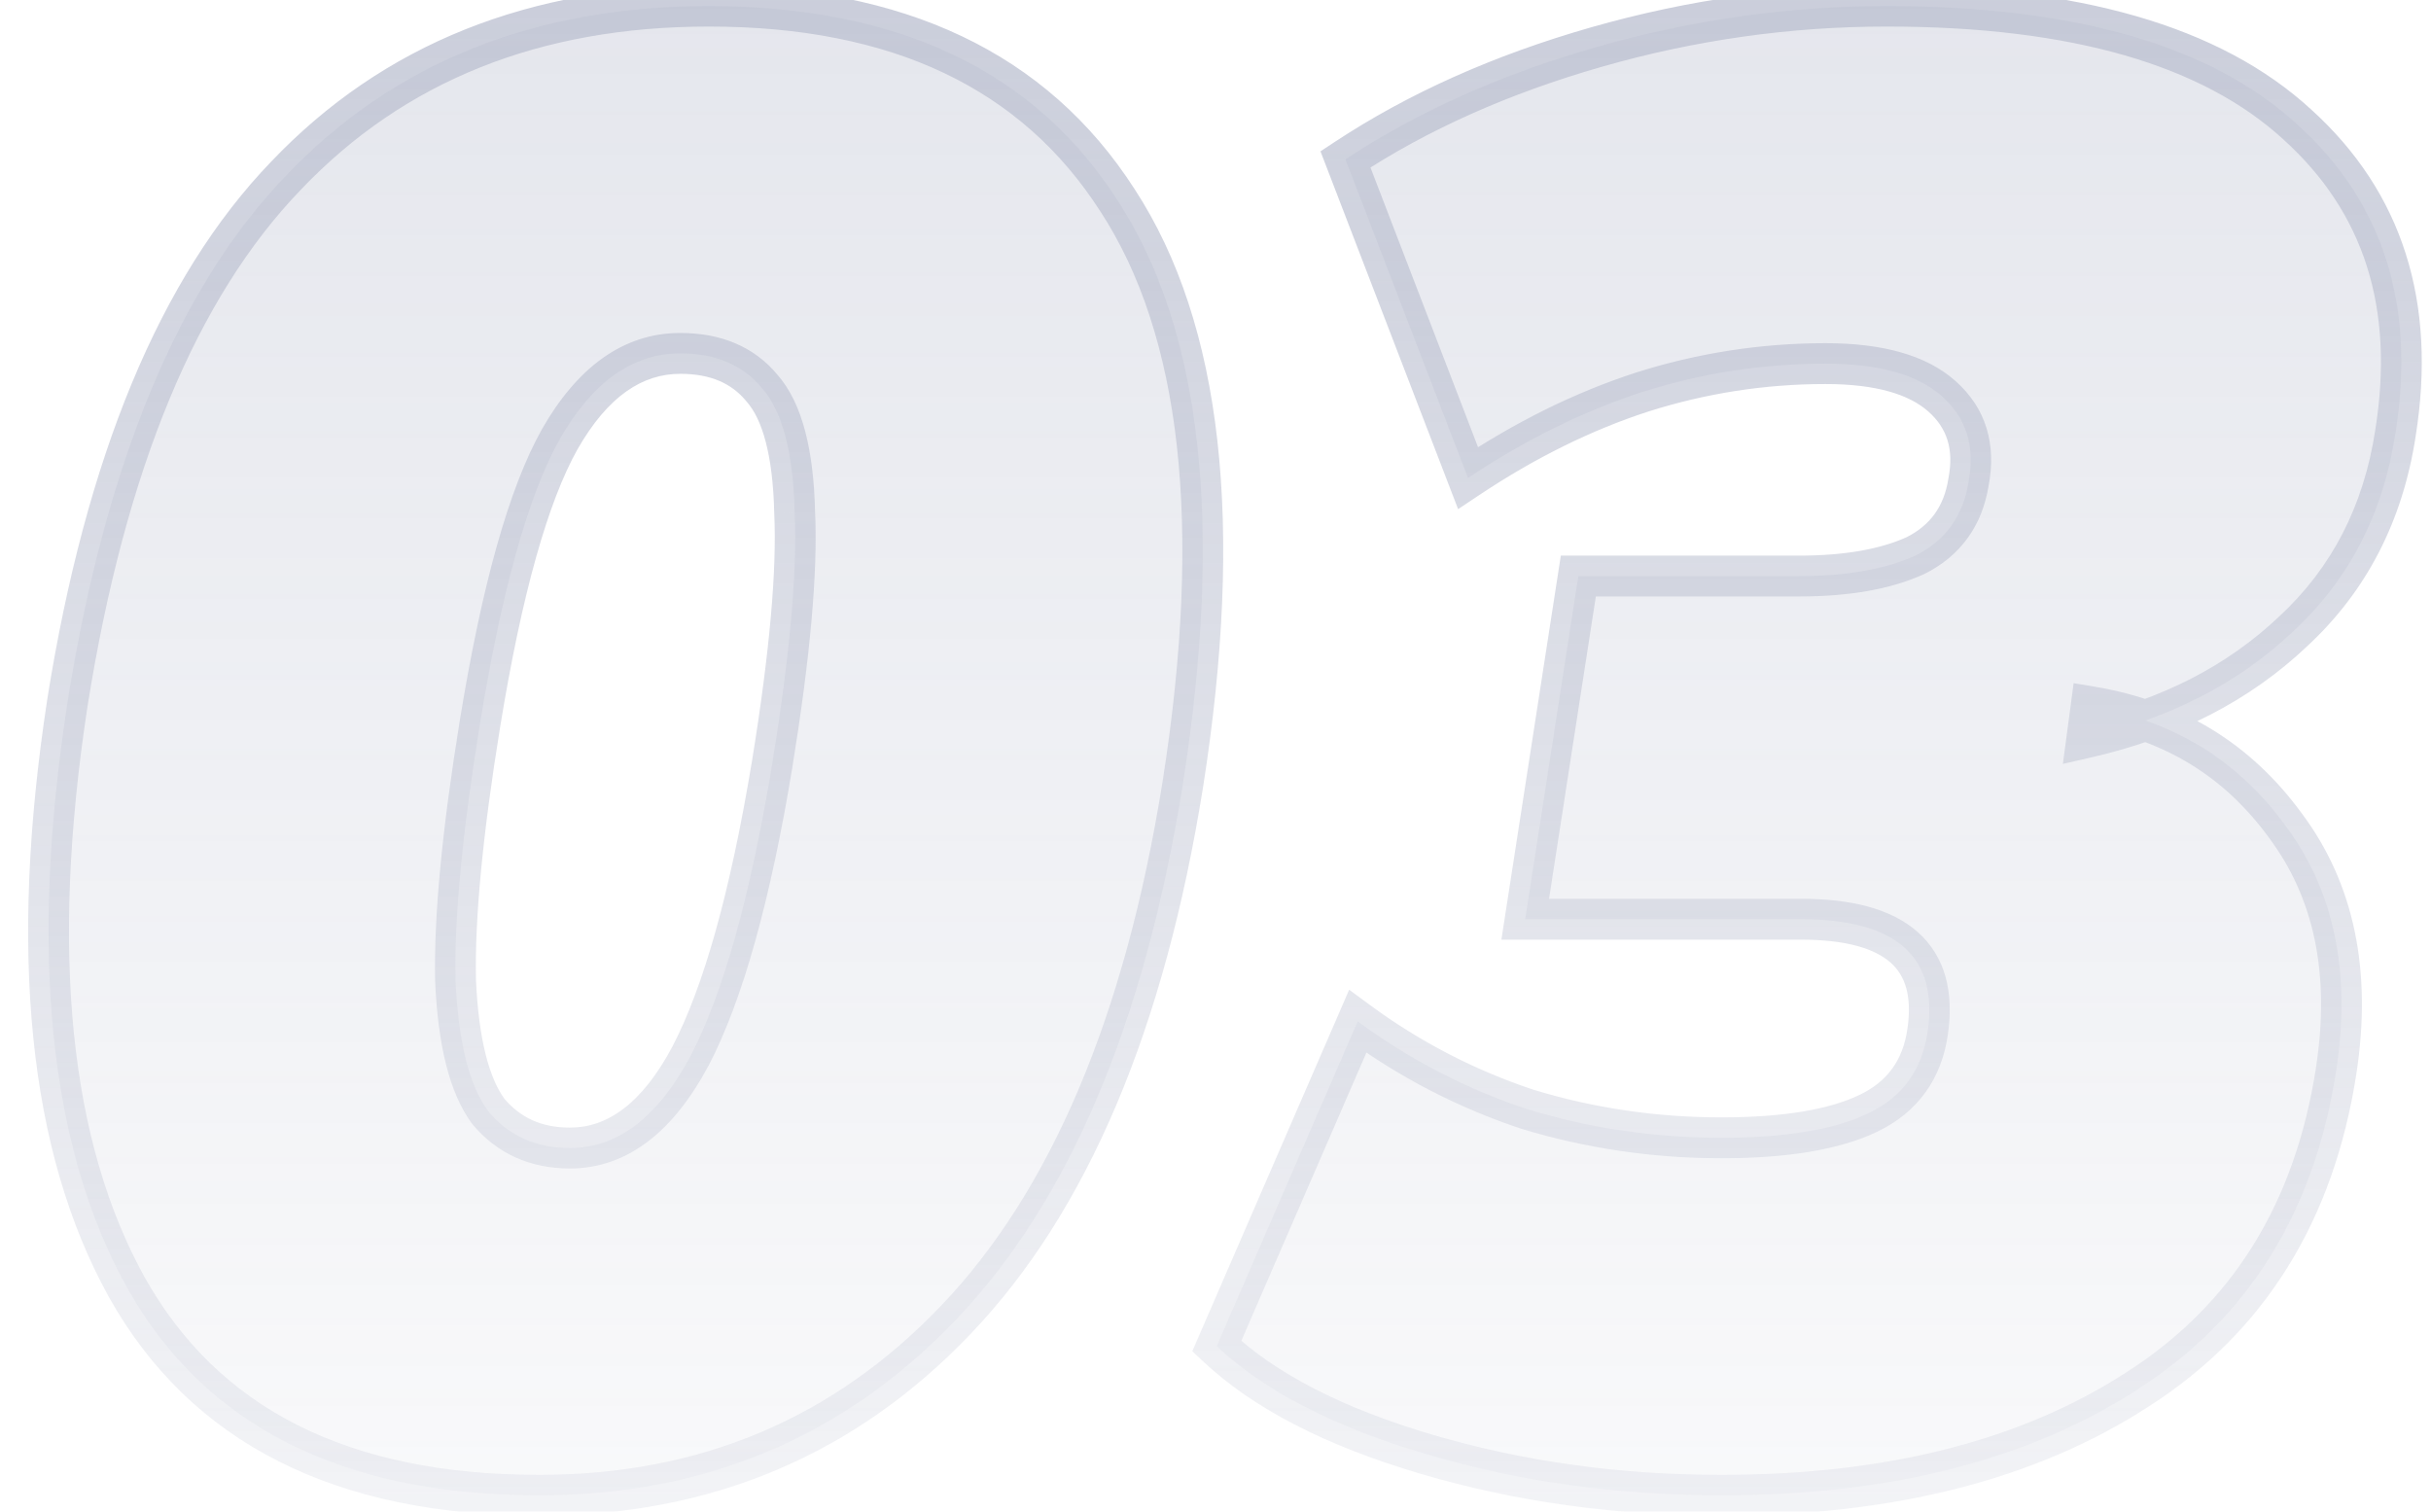
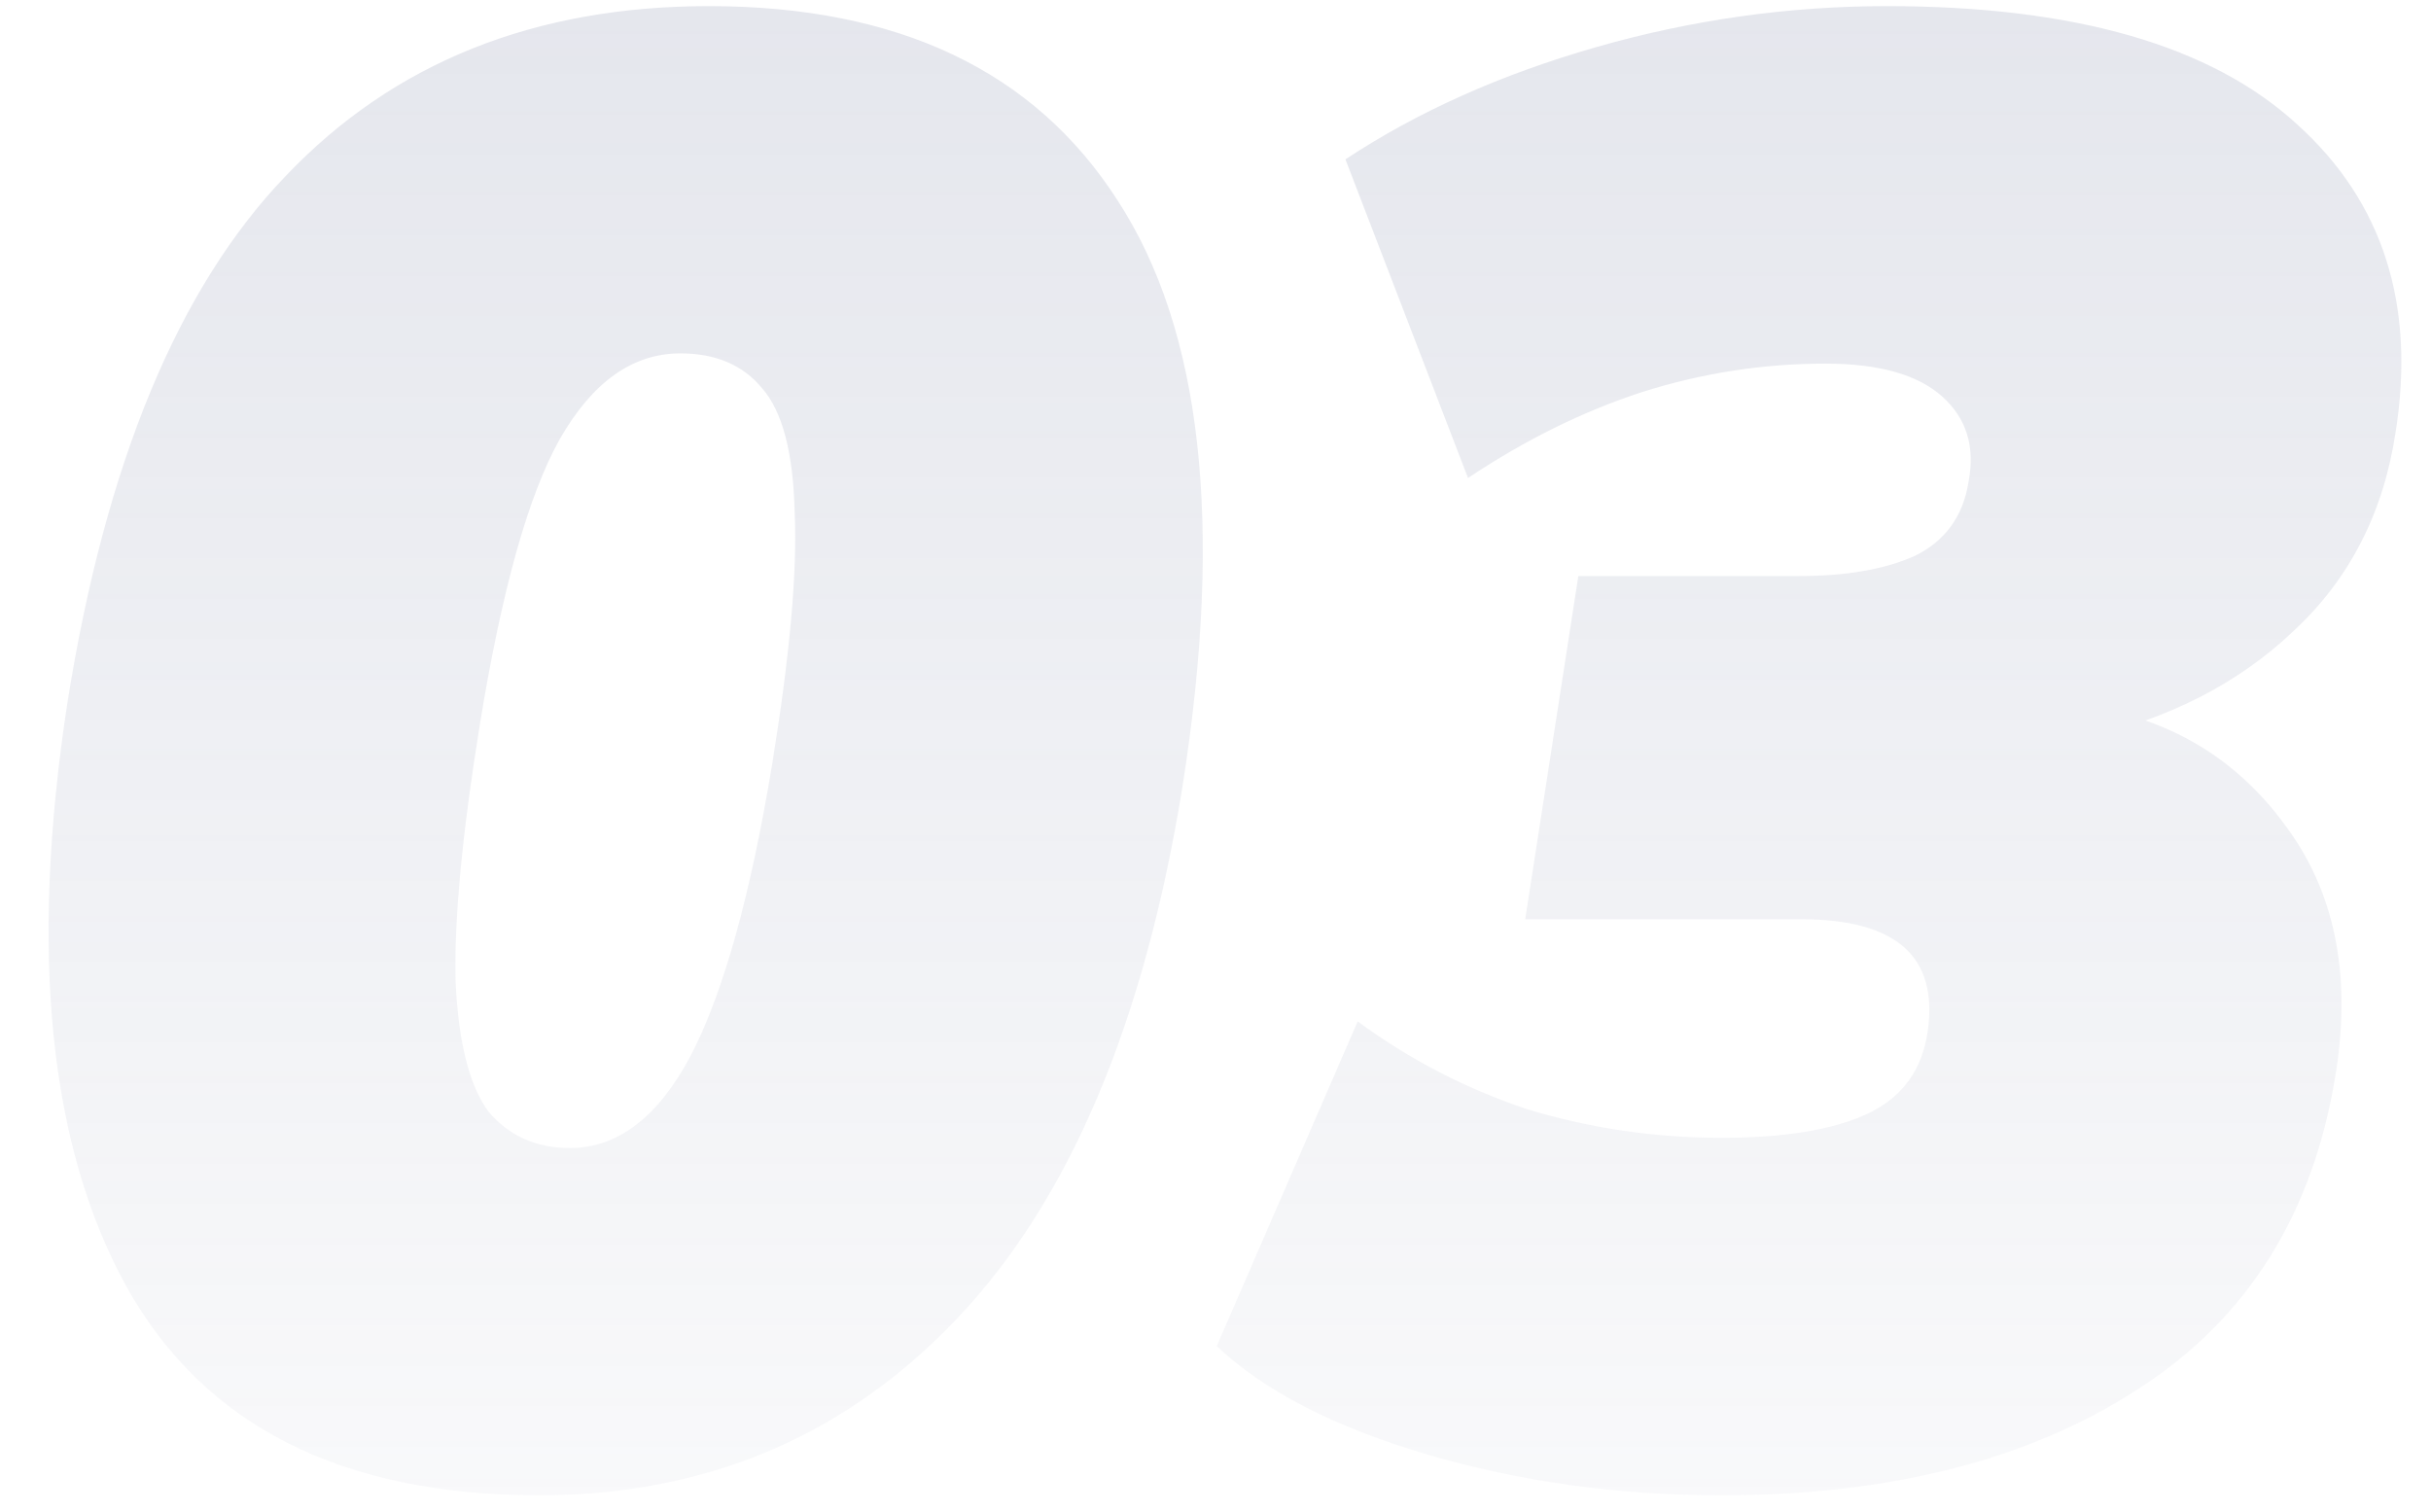
<svg xmlns="http://www.w3.org/2000/svg" width="119" height="74" viewBox="0 0 119 74" fill="none">
  <g opacity="0.5">
    <path d="M26.4 73.2C16.733 73.2 10 69.8 6.2 63C2.4 56.133 1.433 46.6 3.3 34.4C5.167 22.667 8.733 14.067 14 8.6C19.267 3.067 26.167 0.3 34.7 0.3C43.967 0.3 50.633 3.467 54.7 9.8C58.833 16.133 59.9 25.667 57.9 38.4C56.033 50.067 52.333 58.8 46.8 64.6C41.333 70.333 34.533 73.2 26.4 73.2ZM27.9 56.2C30.233 56.2 32.2 54.7 33.8 51.7C35.4 48.633 36.733 43.867 37.8 37.4C38.667 32.067 39.033 27.967 38.9 25.1C38.833 22.167 38.3 20.133 37.3 19C36.367 17.867 35.033 17.3 33.3 17.3C30.967 17.3 29 18.7 27.4 21.5C25.867 24.233 24.567 28.867 23.5 35.4C22.633 40.733 22.233 44.933 22.3 48C22.433 51 22.967 53.133 23.9 54.4C24.9 55.6 26.233 56.2 27.9 56.2ZM84.261 73.2C79.194 73.2 74.394 72.533 69.861 71.2C65.328 69.867 61.894 68.1 59.561 65.9L66.461 50C68.994 51.867 71.761 53.3 74.761 54.3C77.828 55.233 80.994 55.7 84.261 55.7C87.394 55.7 89.794 55.3 91.461 54.5C93.128 53.7 94.094 52.367 94.361 50.5C94.894 46.833 92.828 45 88.161 45H74.661L77.261 28.2H88.061C90.394 28.2 92.294 27.867 93.761 27.2C95.228 26.467 96.094 25.267 96.361 23.6C96.694 21.867 96.261 20.467 95.061 19.4C93.861 18.333 91.961 17.8 89.361 17.8C86.294 17.8 83.294 18.267 80.361 19.2C77.494 20.133 74.661 21.533 71.861 23.4L65.861 7.8C69.394 5.467 73.494 3.633 78.161 2.3C82.828 0.967 87.561 0.3 92.361 0.3C101.561 0.3 108.261 2.233 112.461 6.1C116.661 9.9 118.261 14.933 117.261 21.2C116.661 25.133 114.994 28.367 112.261 30.9C109.594 33.433 106.228 35.167 102.161 36.1L102.361 34.6C106.361 35.267 109.528 37.2 111.861 40.4C114.261 43.6 115.094 47.6 114.361 52.4C113.294 59.333 110.061 64.533 104.661 68C99.328 71.467 92.528 73.2 84.261 73.2Z" fill="url(#paint0_linear_488_6381)" fill-opacity="0.5" />
-     <path d="M6.2 63L5.325 63.484L5.327 63.488L6.2 63ZM3.3 34.4L2.312 34.243L2.312 34.249L3.3 34.4ZM14 8.6L14.72 9.294L14.724 9.289L14 8.6ZM54.7 9.8L53.858 10.34L53.863 10.347L54.7 9.8ZM57.9 38.4L58.888 38.558L58.888 38.555L57.9 38.4ZM46.8 64.6L46.077 63.91L46.076 63.91L46.8 64.6ZM33.8 51.7L34.682 52.171L34.687 52.163L33.8 51.7ZM37.8 37.4L38.787 37.563L38.787 37.56L37.8 37.4ZM38.9 25.1L37.9 25.123L37.901 25.135L37.901 25.146L38.9 25.1ZM37.3 19L36.528 19.636L36.539 19.649L36.55 19.662L37.3 19ZM27.4 21.5L26.532 21.004L26.528 21.011L27.4 21.5ZM23.5 35.4L22.513 35.239L22.513 35.24L23.5 35.4ZM22.3 48L21.3 48.022L21.3 48.033L21.301 48.044L22.3 48ZM23.9 54.4L23.095 54.993L23.113 55.017L23.132 55.04L23.9 54.4ZM26.4 72.2C16.993 72.2 10.651 68.915 7.073 62.512L5.327 63.488C9.349 70.684 16.474 74.2 26.4 74.2V72.2ZM7.075 62.516C3.428 55.925 2.437 46.65 4.288 34.551L2.312 34.249C0.429 46.55 1.372 56.341 5.325 63.484L7.075 62.516ZM4.288 34.557C6.139 22.92 9.655 14.551 14.72 9.294L13.28 7.906C7.812 13.582 4.194 22.413 2.312 34.243L4.288 34.557ZM14.724 9.289C19.779 3.979 26.405 1.3 34.7 1.3V-0.7C25.928 -0.7 18.754 2.155 13.276 7.911L14.724 9.289ZM34.7 1.3C43.717 1.3 50.02 4.362 53.858 10.34L55.541 9.26C51.247 2.571 44.217 -0.7 34.7 -0.7V1.3ZM53.863 10.347C57.793 16.369 58.899 25.597 56.912 38.245L58.888 38.555C60.901 25.736 59.874 15.898 55.537 9.253L53.863 10.347ZM56.913 38.242C55.063 49.798 51.418 58.311 46.077 63.91L47.523 65.29C53.249 59.289 57.003 50.335 58.887 38.558L56.913 38.242ZM46.076 63.91C40.804 69.439 34.268 72.2 26.4 72.2V74.2C34.799 74.2 41.863 71.227 47.524 65.29L46.076 63.91ZM27.9 57.2C30.759 57.2 32.997 55.33 34.682 52.171L32.918 51.229C31.403 54.07 29.707 55.2 27.9 55.2V57.2ZM34.687 52.163C36.362 48.952 37.715 44.058 38.787 37.563L36.813 37.237C35.751 43.675 34.438 48.315 32.913 51.237L34.687 52.163ZM38.787 37.56C39.657 32.207 40.037 28.026 39.899 25.053L37.901 25.146C38.029 27.908 37.676 31.926 36.813 37.24L38.787 37.56ZM39.9 25.077C39.832 22.099 39.297 19.752 38.05 18.338L36.55 19.662C37.303 20.514 37.835 22.234 37.9 25.123L39.9 25.077ZM38.072 18.364C36.914 16.958 35.272 16.3 33.3 16.3V18.3C34.794 18.3 35.82 18.776 36.528 19.636L38.072 18.364ZM33.3 16.3C30.476 16.3 28.233 18.026 26.532 21.004L28.268 21.996C29.767 19.374 31.457 18.3 33.3 18.3V16.3ZM26.528 21.011C24.903 23.907 23.582 28.689 22.513 35.239L24.487 35.561C25.551 29.044 26.83 24.56 28.272 21.989L26.528 21.011ZM22.513 35.24C21.643 40.595 21.232 44.865 21.3 48.022L23.3 47.978C23.235 45.002 23.624 40.871 24.487 35.56L22.513 35.24ZM21.301 48.044C21.436 51.09 21.978 53.477 23.095 54.993L24.705 53.807C23.955 52.789 23.43 50.91 23.299 47.956L21.301 48.044ZM23.132 55.04C24.336 56.485 25.959 57.2 27.9 57.2V55.2C26.507 55.2 25.464 54.715 24.668 53.76L23.132 55.04ZM69.861 71.2L70.143 70.241L69.861 71.2ZM59.561 65.9L58.644 65.502L58.364 66.146L58.875 66.628L59.561 65.9ZM66.461 50L67.054 49.195L66.043 48.45L65.544 49.602L66.461 50ZM74.761 54.3L74.445 55.249L74.457 55.253L74.47 55.257L74.761 54.3ZM91.461 54.5L91.028 53.599L91.461 54.5ZM94.361 50.5L93.371 50.356L93.371 50.359L94.361 50.5ZM74.661 45L73.673 44.847L73.494 46H74.661V45ZM77.261 28.2V27.2H76.404L76.273 28.047L77.261 28.2ZM93.761 27.2L94.175 28.11L94.192 28.103L94.208 28.094L93.761 27.2ZM96.361 23.6L95.379 23.411L95.376 23.427L95.374 23.442L96.361 23.6ZM95.061 19.4L94.397 20.147L95.061 19.4ZM80.361 19.2L80.058 18.247L80.051 18.249L80.361 19.2ZM71.861 23.4L70.928 23.759L71.376 24.925L72.416 24.232L71.861 23.4ZM65.861 7.8L65.31 6.966L64.639 7.409L64.928 8.159L65.861 7.8ZM78.161 2.3L77.886 1.338V1.338L78.161 2.3ZM112.461 6.1L111.784 6.836L111.79 6.842L112.461 6.1ZM117.261 21.2L116.273 21.042L116.272 21.049L117.261 21.2ZM112.261 30.9L111.581 30.166L111.572 30.175L112.261 30.9ZM102.161 36.1L101.17 35.968L100.979 37.397L102.385 37.075L102.161 36.1ZM102.361 34.6L102.525 33.614L101.506 33.444L101.37 34.468L102.361 34.6ZM111.861 40.4L111.053 40.989L111.061 41L111.861 40.4ZM114.361 52.4L115.349 52.552L115.349 52.551L114.361 52.4ZM104.661 68L104.121 67.159L104.116 67.162L104.661 68ZM84.261 72.2C79.283 72.2 74.578 71.545 70.143 70.241L69.579 72.159C74.21 73.522 79.106 74.2 84.261 74.2V72.2ZM70.143 70.241C65.695 68.932 62.425 67.225 60.247 65.172L58.875 66.628C61.364 68.975 64.96 70.801 69.579 72.159L70.143 70.241ZM60.478 66.298L67.378 50.398L65.544 49.602L58.644 65.502L60.478 66.298ZM65.868 50.805C68.486 52.734 71.346 54.216 74.445 55.249L75.077 53.351C72.176 52.384 69.503 50.999 67.054 49.195L65.868 50.805ZM74.47 55.257C77.633 56.219 80.897 56.7 84.261 56.7V54.7C81.091 54.7 78.023 54.247 75.052 53.343L74.47 55.257ZM84.261 56.7C87.454 56.7 90.029 56.297 91.894 55.401L91.028 53.599C89.559 54.303 87.335 54.7 84.261 54.7V56.7ZM91.894 55.401C93.868 54.454 95.038 52.831 95.351 50.641L93.371 50.359C93.15 51.903 92.387 52.946 91.028 53.599L91.894 55.401ZM95.35 50.644C95.647 48.603 95.242 46.84 93.875 45.627C92.568 44.468 90.583 44 88.161 44V46C90.406 46 91.787 46.449 92.547 47.123C93.246 47.743 93.608 48.73 93.371 50.356L95.35 50.644ZM88.161 44H74.661V46H88.161V44ZM75.649 45.153L78.249 28.353L76.273 28.047L73.673 44.847L75.649 45.153ZM77.261 29.2H88.061V27.2H77.261V29.2ZM88.061 29.2C90.478 29.2 92.533 28.856 94.175 28.11L93.347 26.29C92.055 26.877 90.311 27.2 88.061 27.2V29.2ZM94.208 28.094C95.973 27.212 97.033 25.732 97.348 23.758L95.374 23.442C95.156 24.802 94.482 25.721 93.314 26.306L94.208 28.094ZM97.343 23.789C97.735 21.751 97.219 19.98 95.725 18.653L94.397 20.147C95.303 20.953 95.654 21.983 95.379 23.411L97.343 23.789ZM95.725 18.653C94.258 17.348 92.063 16.8 89.361 16.8V18.8C91.859 18.8 93.464 19.318 94.397 20.147L95.725 18.653ZM89.361 16.8C86.191 16.8 83.089 17.283 80.058 18.247L80.664 20.153C83.5 19.251 86.398 18.8 89.361 18.8V16.8ZM80.051 18.249C77.088 19.214 74.174 20.657 71.306 22.568L72.416 24.232C75.148 22.41 77.9 21.053 80.671 20.151L80.051 18.249ZM72.794 23.041L66.794 7.441L64.928 8.159L70.928 23.759L72.794 23.041ZM66.412 8.634C69.849 6.365 73.853 4.571 78.436 3.262L77.886 1.338C73.136 2.696 68.94 4.568 65.31 6.966L66.412 8.634ZM78.436 3.262C83.014 1.953 87.655 1.3 92.361 1.3V-0.7C87.467 -0.7 82.641 -0.02 77.886 1.338L78.436 3.262ZM92.361 1.3C101.455 1.3 107.853 3.217 111.784 6.836L113.138 5.364C108.669 1.25 101.666 -0.7 92.361 -0.7V1.3ZM111.79 6.842C115.706 10.384 117.228 15.062 116.273 21.042L118.248 21.358C119.294 14.804 117.616 9.416 113.132 5.358L111.79 6.842ZM116.272 21.049C115.704 24.775 114.137 27.798 111.581 30.167L112.941 31.633C115.852 28.936 117.618 25.491 118.25 21.351L116.272 21.049ZM111.572 30.175C109.052 32.569 105.853 34.227 101.937 35.125L102.385 37.075C106.602 36.107 110.136 34.298 112.95 31.625L111.572 30.175ZM103.152 36.232L103.352 34.732L101.37 34.468L101.17 35.968L103.152 36.232ZM102.197 35.586C105.945 36.211 108.878 38.006 111.053 40.989L112.669 39.811C110.177 36.394 106.777 34.322 102.525 33.614L102.197 35.586ZM111.061 41C113.266 43.941 114.074 47.654 113.372 52.249L115.349 52.551C116.114 47.546 115.256 43.26 112.661 39.8L111.061 41ZM113.373 52.248C112.345 58.928 109.255 63.862 104.121 67.159L105.201 68.841C110.867 65.204 114.244 59.739 115.349 52.552L113.373 52.248ZM104.116 67.162C98.987 70.495 92.391 72.2 84.261 72.2V74.2C92.664 74.2 99.668 72.438 105.206 68.838L104.116 67.162Z" fill="url(#paint1_linear_488_6381)" />
  </g>
  <defs>
    <linearGradient id="paint0_linear_488_6381" x1="59" y1="-29" x2="59" y2="97" gradientUnits="userSpaceOnUse">
      <stop stop-color="#7780A1" />
      <stop offset="1" stop-color="#7780A1" stop-opacity="0" />
    </linearGradient>
    <linearGradient id="paint1_linear_488_6381" x1="59" y1="-29" x2="59" y2="97" gradientUnits="userSpaceOnUse">
      <stop stop-color="#7780A1" />
      <stop offset="1" stop-color="#7780A1" stop-opacity="0" />
    </linearGradient>
  </defs>
</svg>